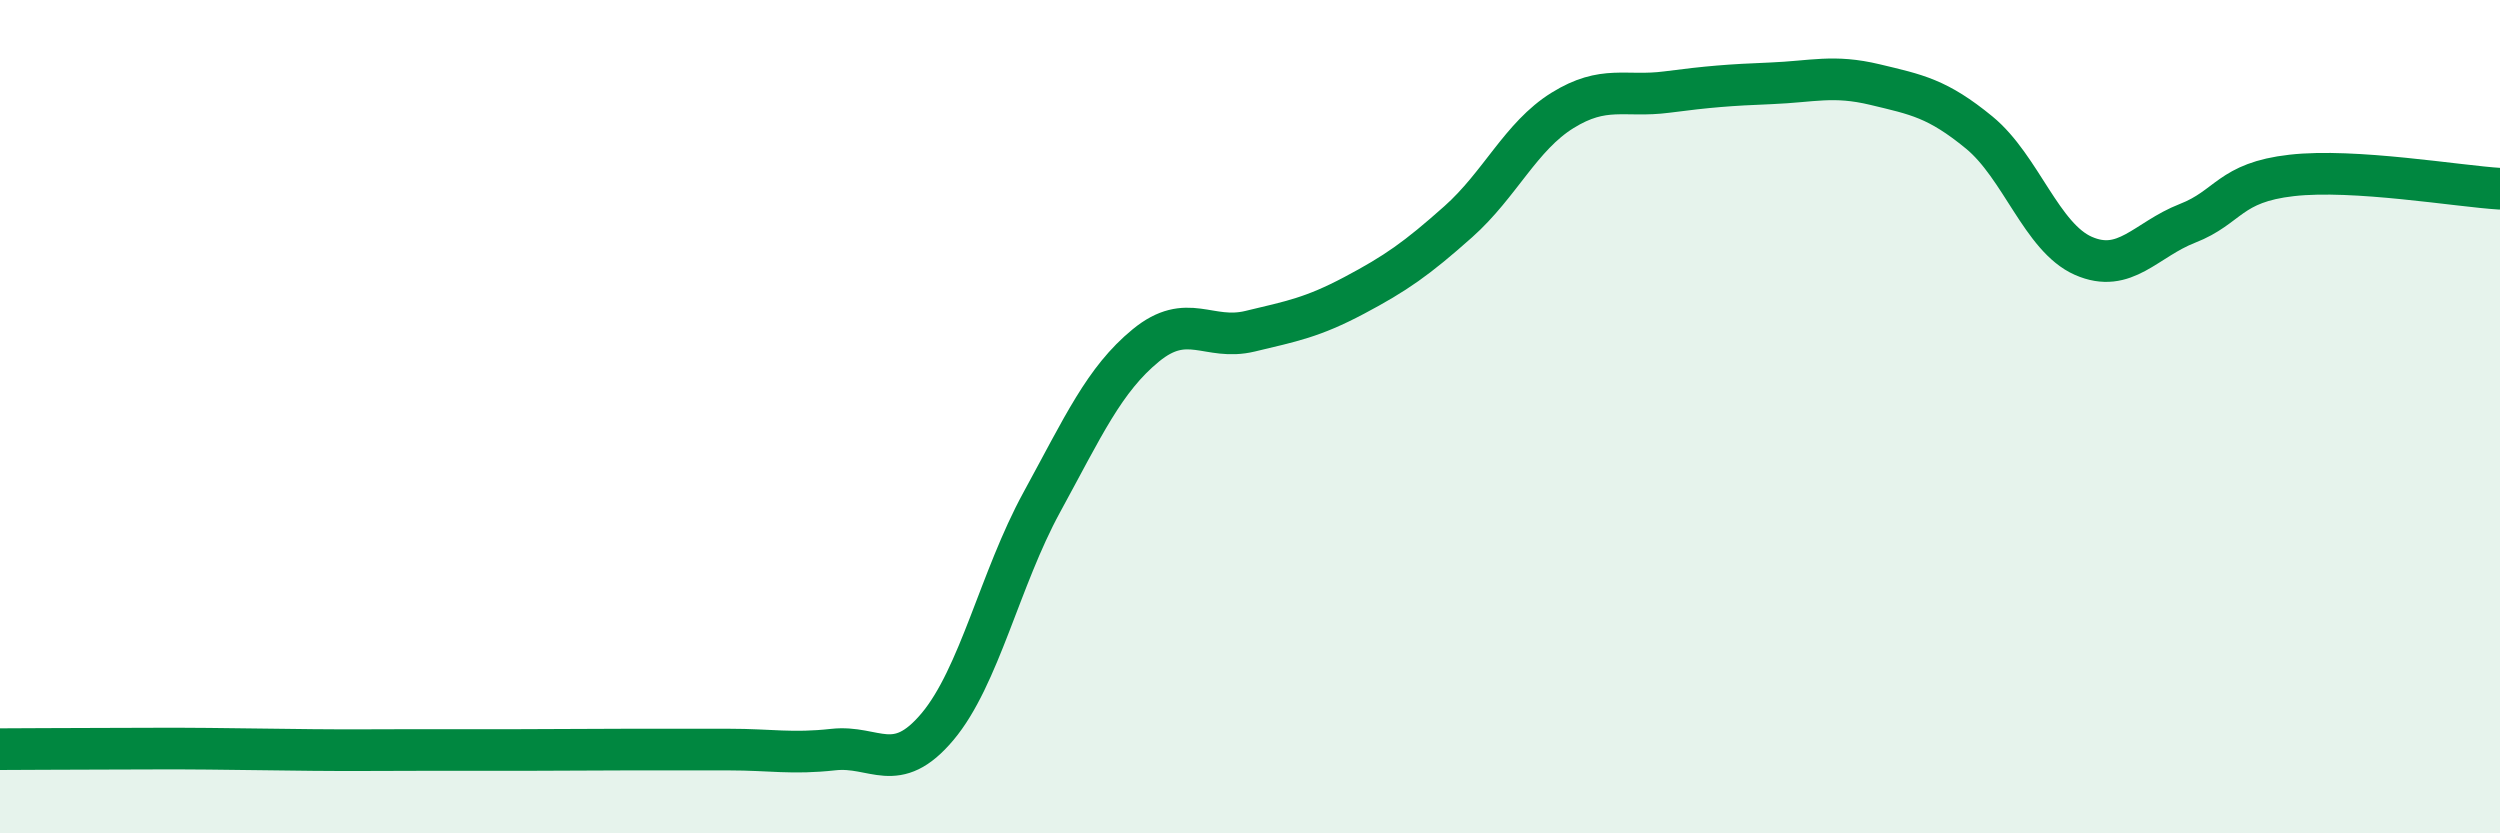
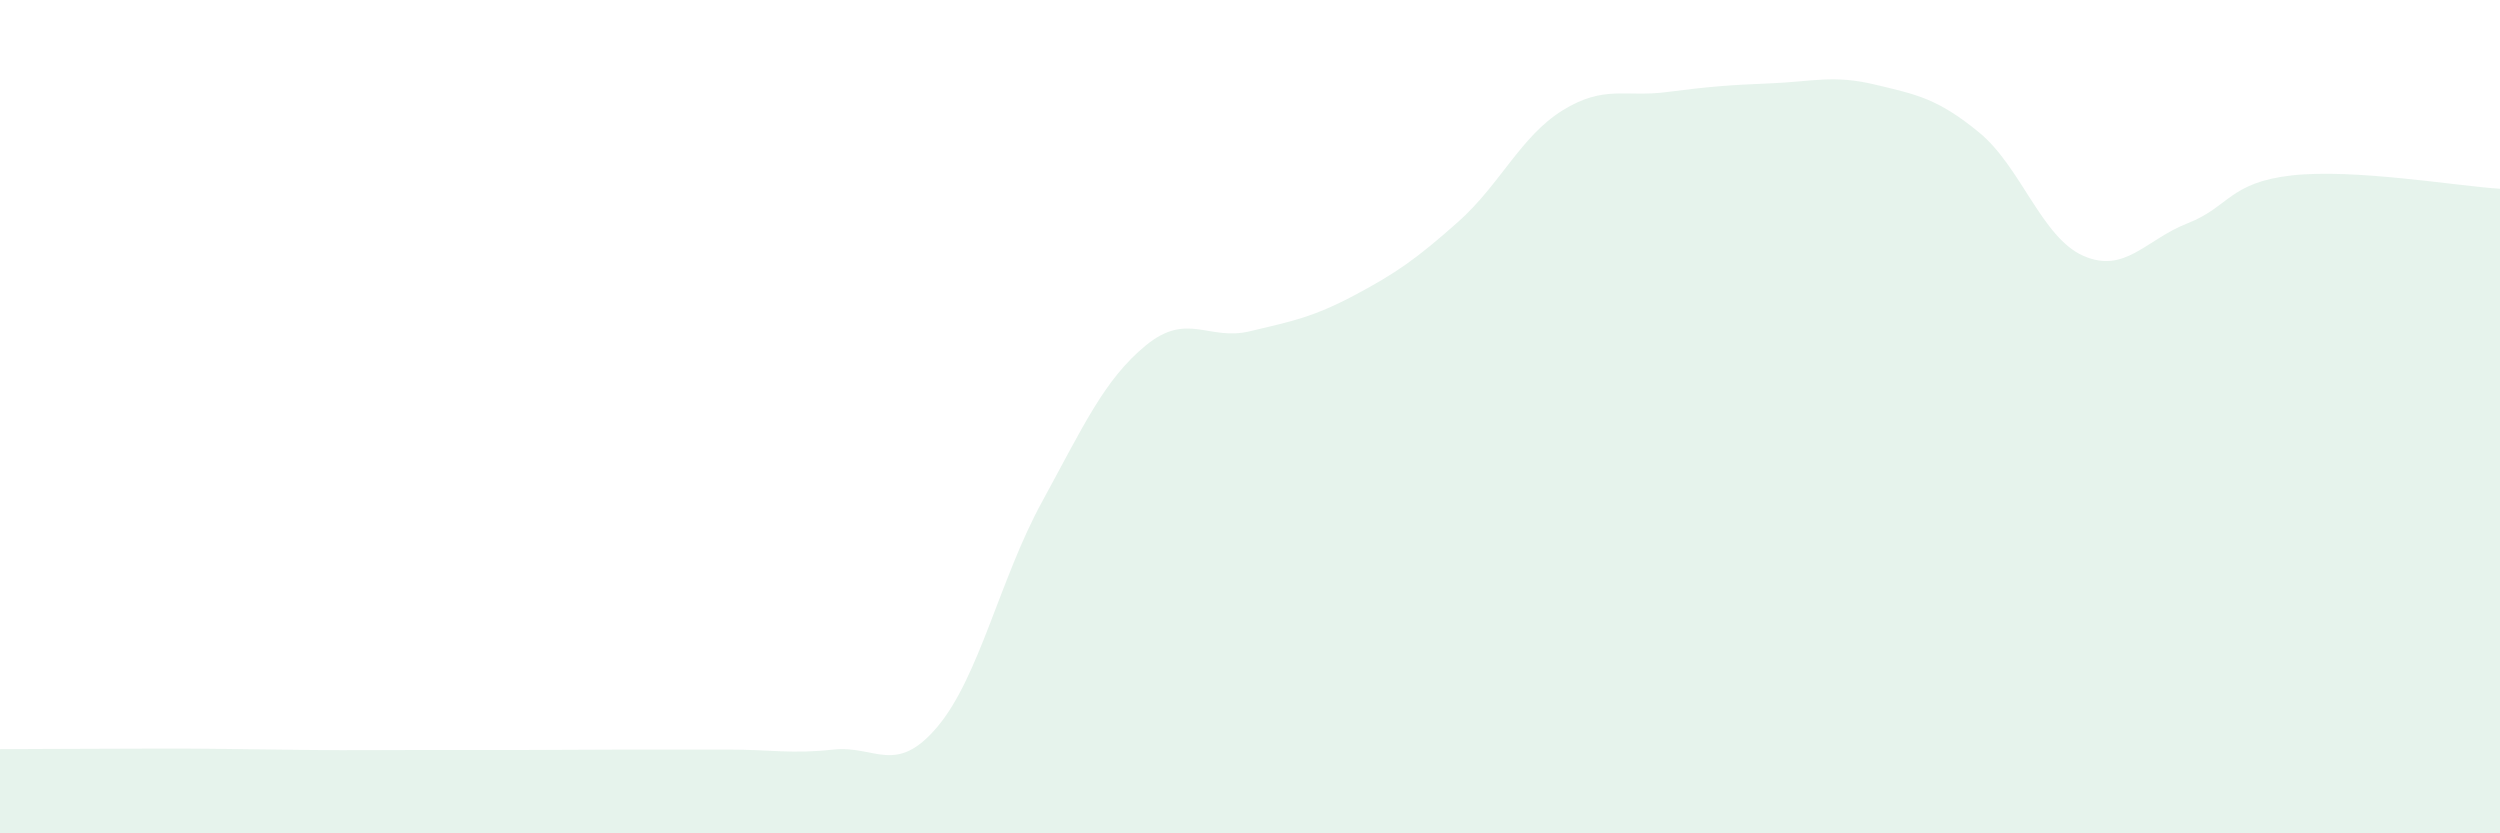
<svg xmlns="http://www.w3.org/2000/svg" width="60" height="20" viewBox="0 0 60 20">
  <path d="M 0,17.98 C 0.5,17.98 1.5,17.97 2.5,17.97 C 3.5,17.97 4,17.96 5,17.97 C 6,17.98 6.5,17.99 7.5,18 C 8.5,18.01 9,18 10,18 C 11,18 11.5,18 12.5,18 C 13.5,18 14,17.99 15,17.99 C 16,17.99 16.5,17.99 17.5,17.99 C 18.5,17.99 19,18.1 20,17.99 C 21,17.88 21.5,18.63 22.5,17.44 C 23.5,16.25 24,13.89 25,12.06 C 26,10.23 26.5,9.11 27.5,8.29 C 28.5,7.47 29,8.19 30,7.95 C 31,7.71 31.5,7.62 32.5,7.09 C 33.5,6.56 34,6.21 35,5.32 C 36,4.43 36.5,3.27 37.5,2.65 C 38.5,2.03 39,2.34 40,2.21 C 41,2.08 41.5,2.04 42.5,2 C 43.5,1.96 44,1.79 45,2.03 C 46,2.27 46.5,2.36 47.5,3.18 C 48.5,4 49,5.7 50,6.14 C 51,6.58 51.5,5.75 52.5,5.36 C 53.5,4.97 53.5,4.38 55,4.21 C 56.5,4.04 59,4.47 60,4.53L60 20L0 20Z" fill="#008740" opacity="0.1" stroke-linecap="round" stroke-linejoin="round" />
-   <path d="M 0,17.98 C 0.5,17.98 1.5,17.97 2.5,17.97 C 3.5,17.97 4,17.96 5,17.97 C 6,17.98 6.5,17.99 7.5,18 C 8.5,18.01 9,18 10,18 C 11,18 11.5,18 12.5,18 C 13.5,18 14,17.99 15,17.99 C 16,17.99 16.5,17.99 17.5,17.99 C 18.5,17.99 19,18.1 20,17.99 C 21,17.88 21.5,18.63 22.5,17.44 C 23.5,16.25 24,13.89 25,12.06 C 26,10.23 26.5,9.11 27.5,8.29 C 28.5,7.47 29,8.19 30,7.95 C 31,7.71 31.5,7.62 32.5,7.09 C 33.5,6.56 34,6.21 35,5.32 C 36,4.43 36.5,3.27 37.5,2.65 C 38.5,2.03 39,2.34 40,2.21 C 41,2.08 41.5,2.04 42.5,2 C 43.5,1.96 44,1.79 45,2.03 C 46,2.27 46.5,2.36 47.5,3.18 C 48.5,4 49,5.7 50,6.14 C 51,6.58 51.5,5.75 52.5,5.36 C 53.5,4.97 53.5,4.38 55,4.21 C 56.5,4.04 59,4.47 60,4.53" stroke="#008740" stroke-width="1" fill="none" stroke-linecap="round" stroke-linejoin="round" />
</svg>